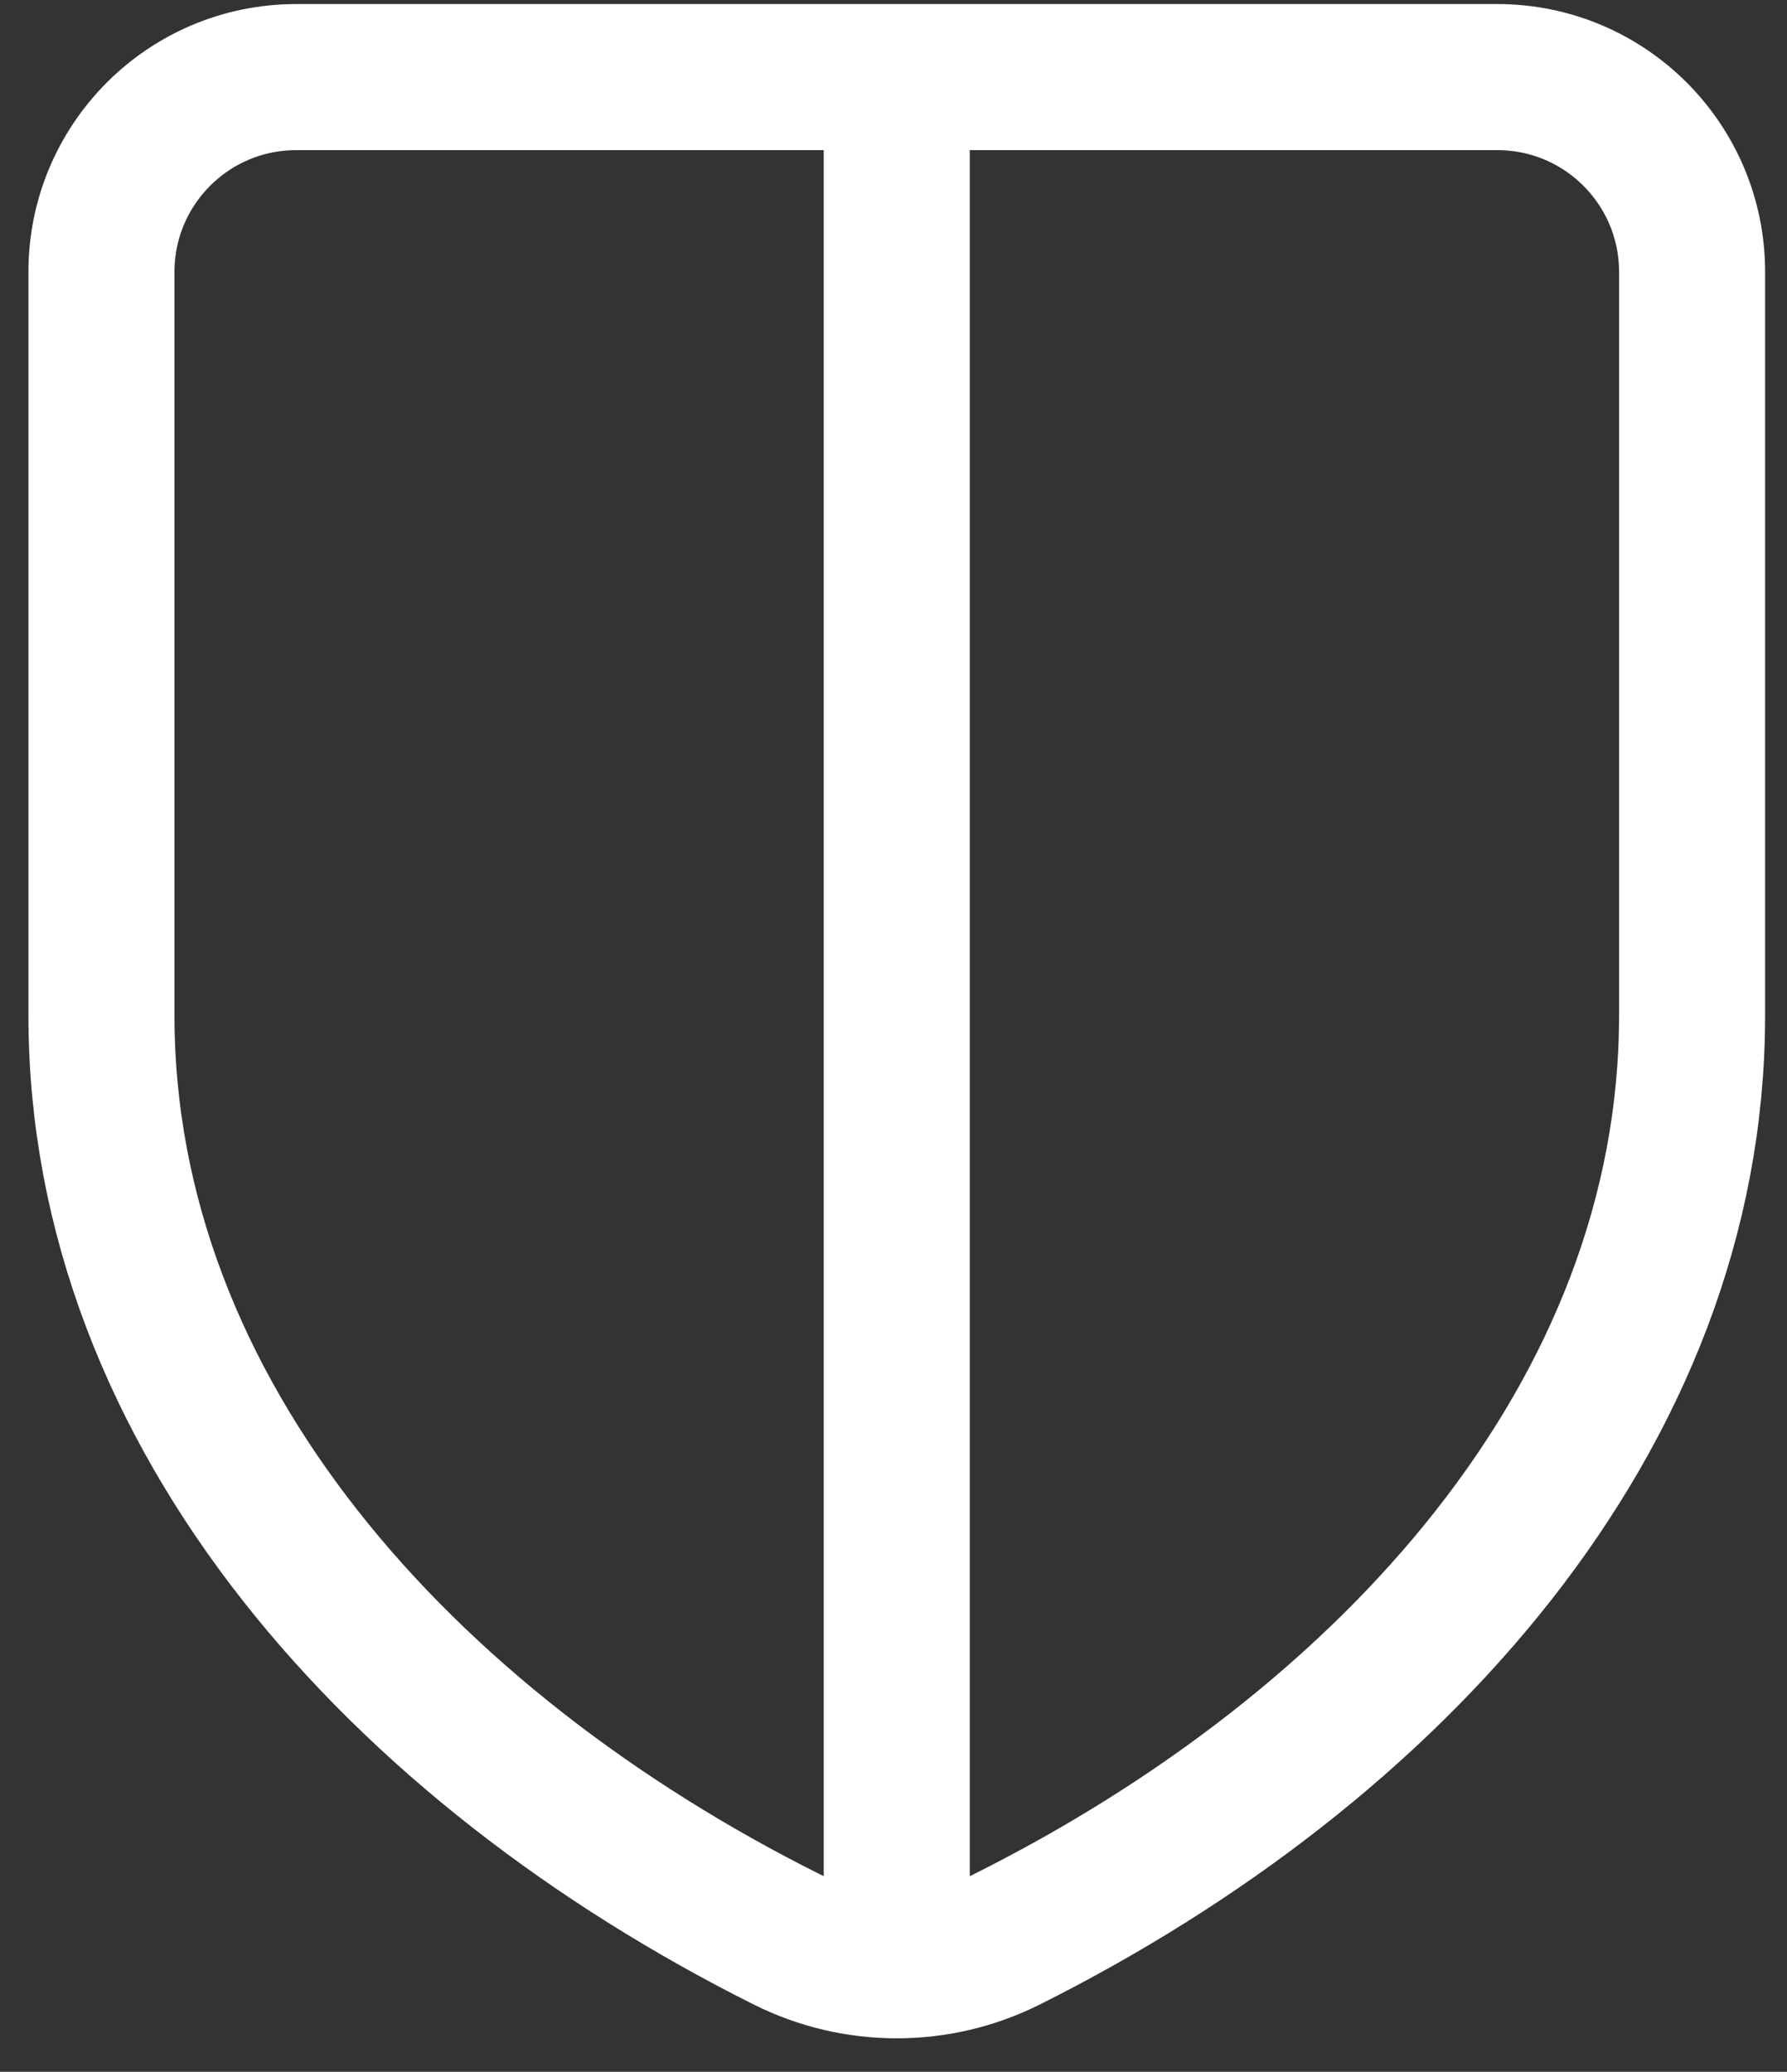
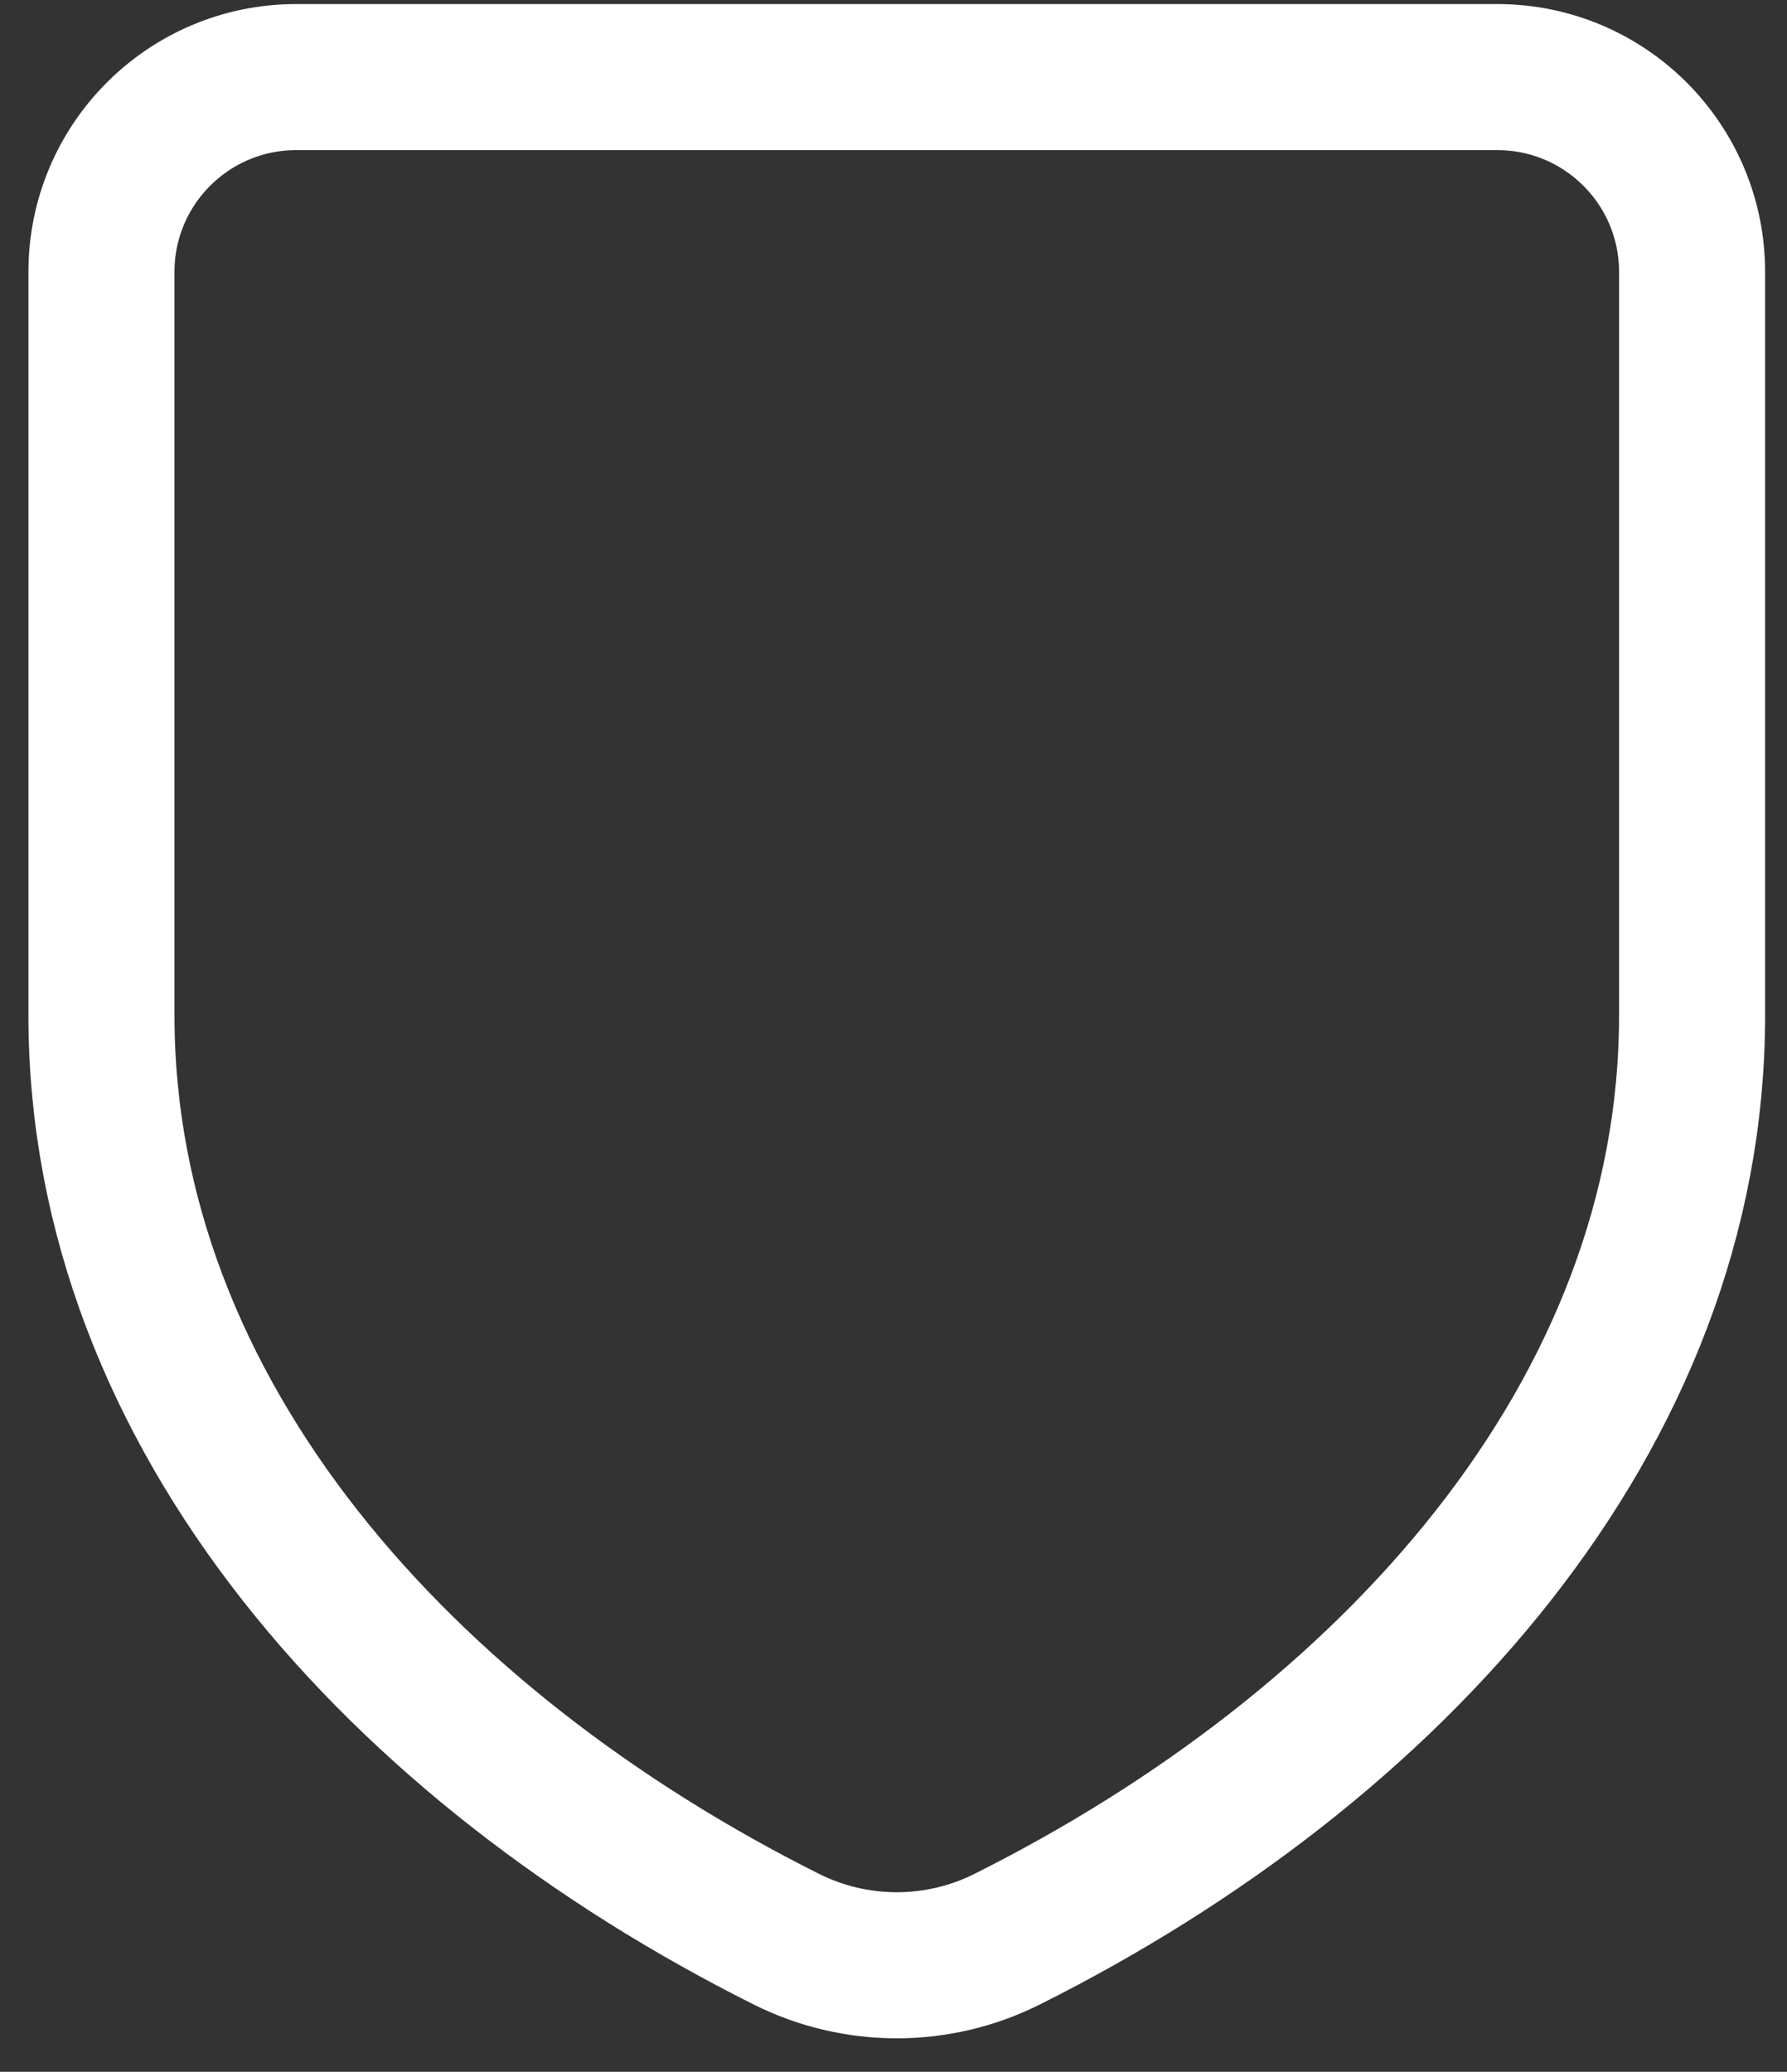
<svg xmlns="http://www.w3.org/2000/svg" width="44" height="51" viewBox="0 0 44 51" fill="none">
  <rect x="0" y="0" width="44" height="51" fill="#333333" stroke="none" />
-   <path d="M22.08 48.089L22.08 3.674" stroke="white" stroke-width="3.596" stroke-linecap="round" stroke-linejoin="round" />
-   <path d="M2.498 6.693C2.498 4.045 4.644 1.898 7.292 1.898H36.868C39.516 1.898 41.663 4.045 41.663 6.693V24.994C41.663 34.857 34.231 43.013 24.799 47.735C23.088 48.592 21.073 48.592 19.361 47.735C9.93 43.013 2.498 34.857 2.498 24.994V6.693Z" stroke="white" stroke-width="3.596" />
+   <path d="M2.498 6.693C2.498 4.045 4.644 1.898 7.292 1.898H36.868C39.516 1.898 41.663 4.045 41.663 6.693V24.994C41.663 34.857 34.231 43.013 24.799 47.735C23.088 48.592 21.073 48.592 19.361 47.735C9.93 43.013 2.498 34.857 2.498 24.994V6.693" stroke="white" stroke-width="3.596" />
</svg>